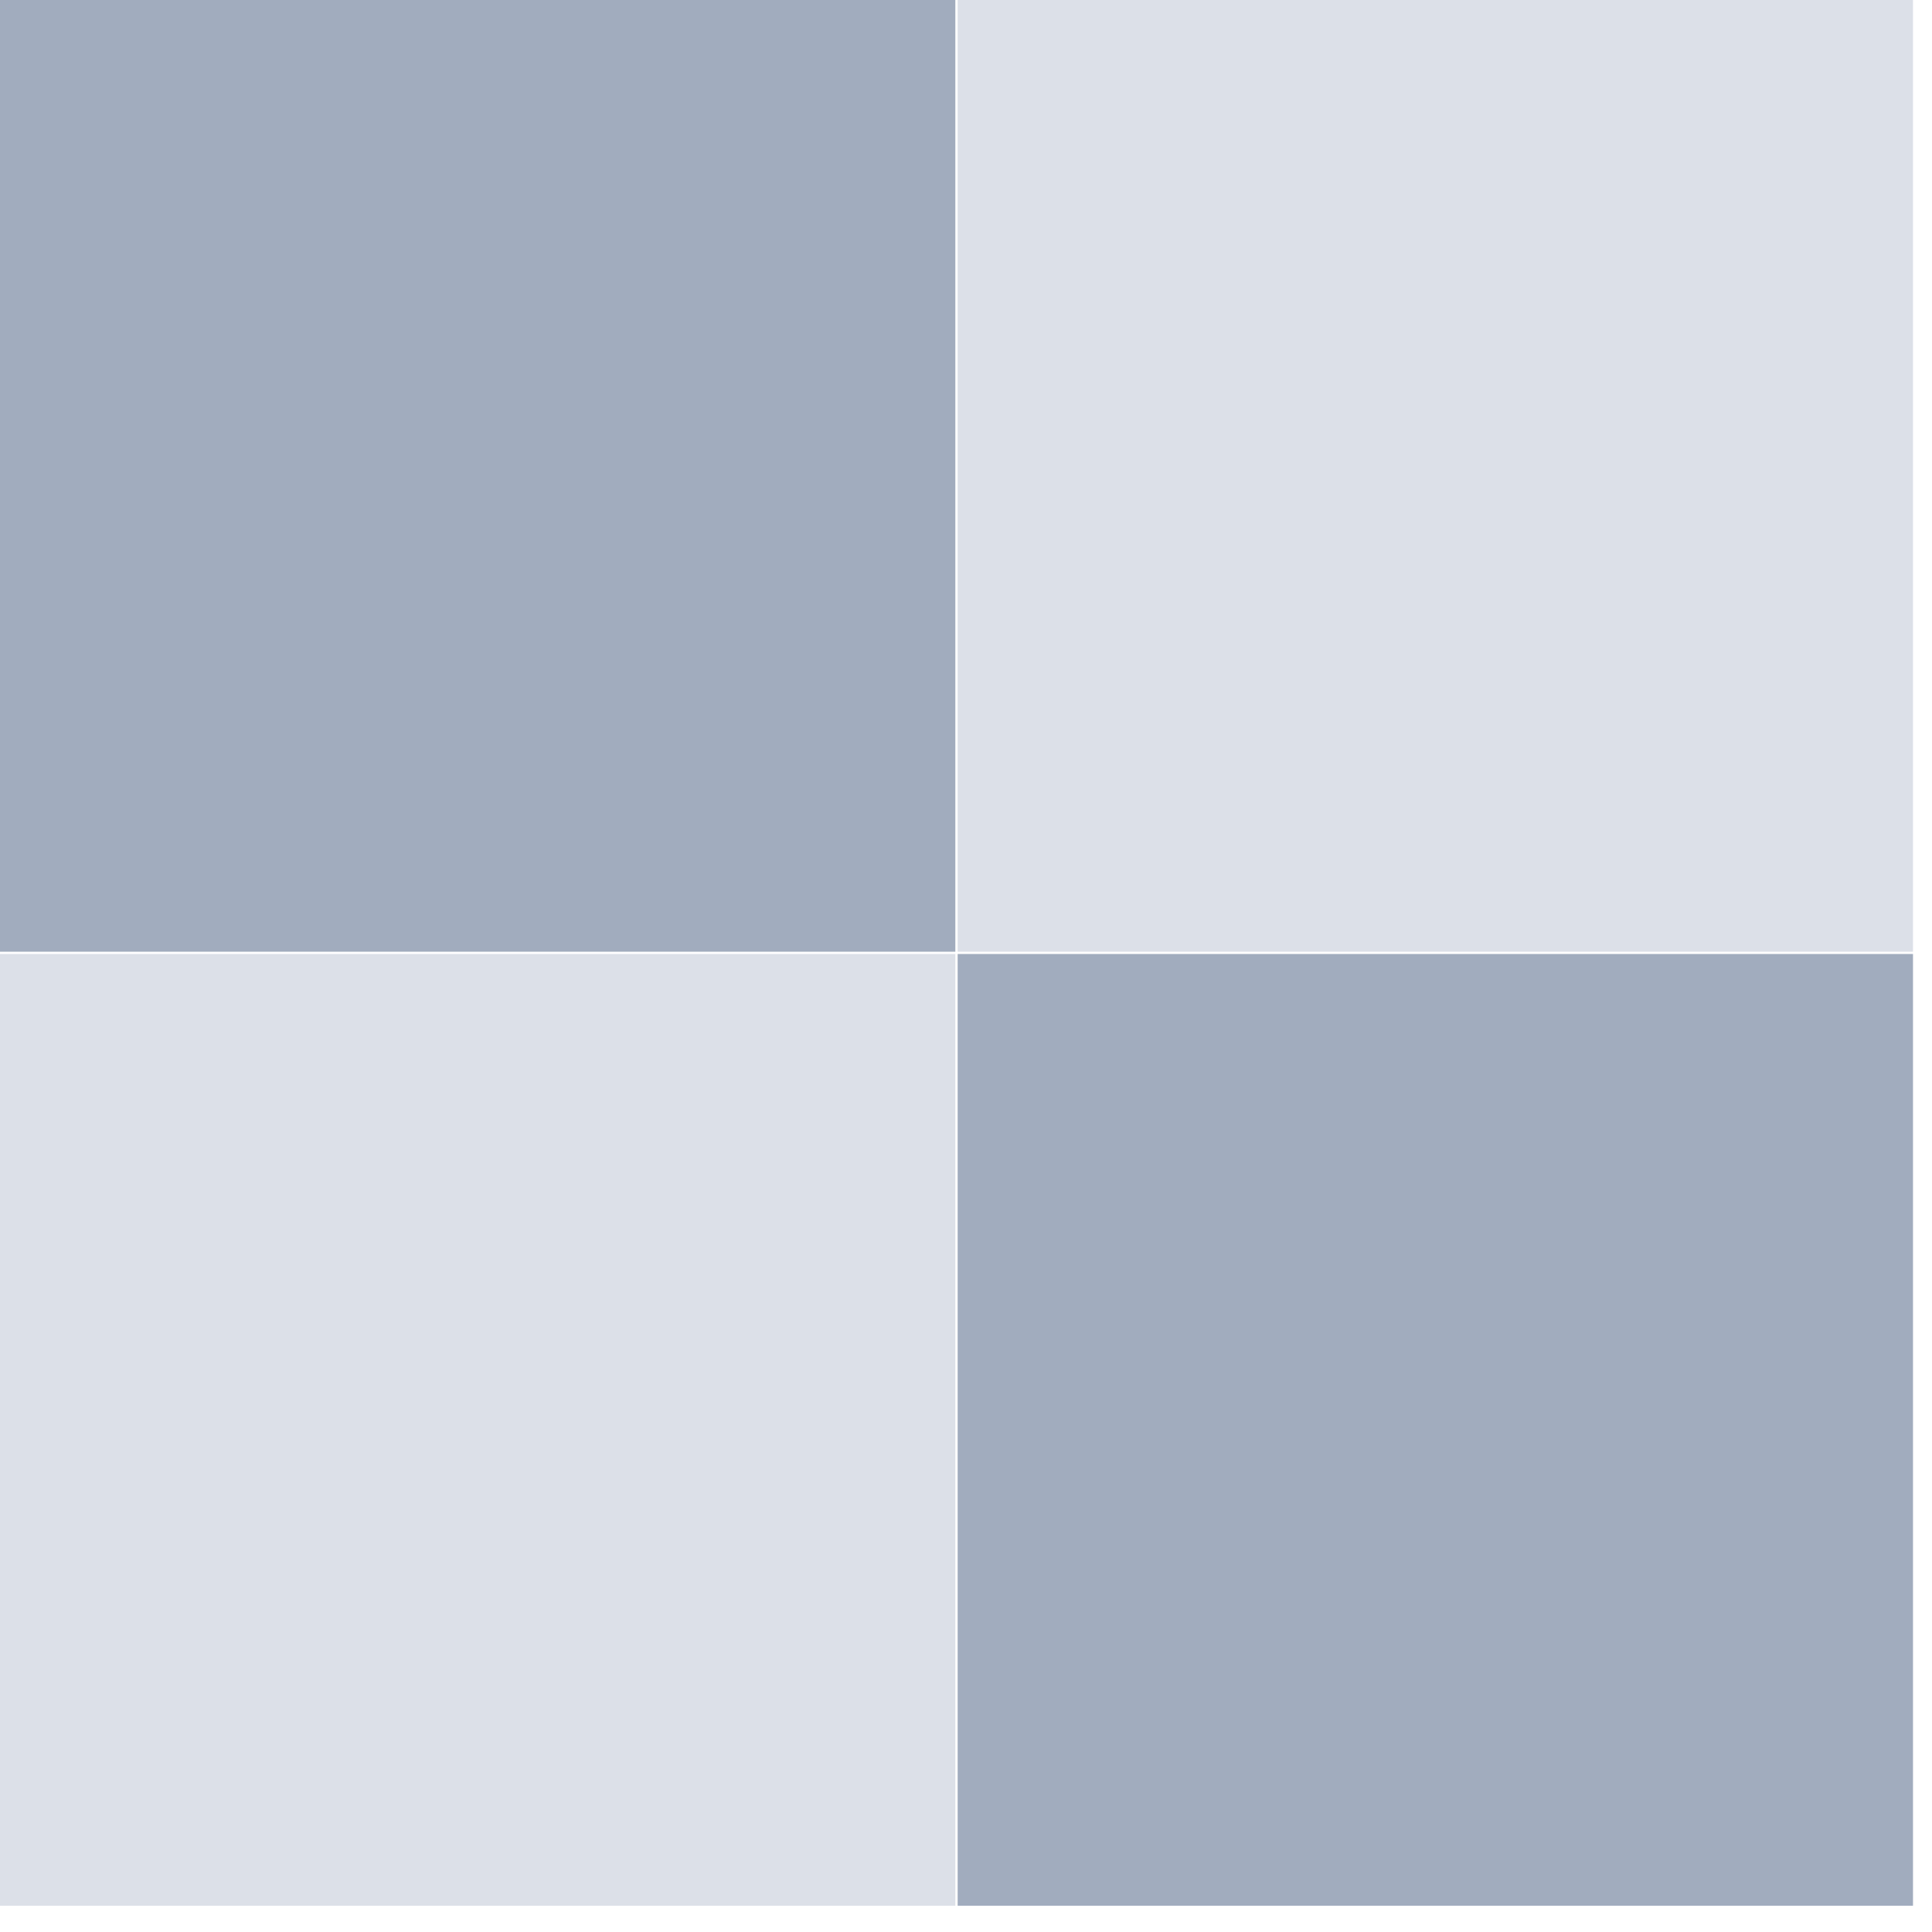
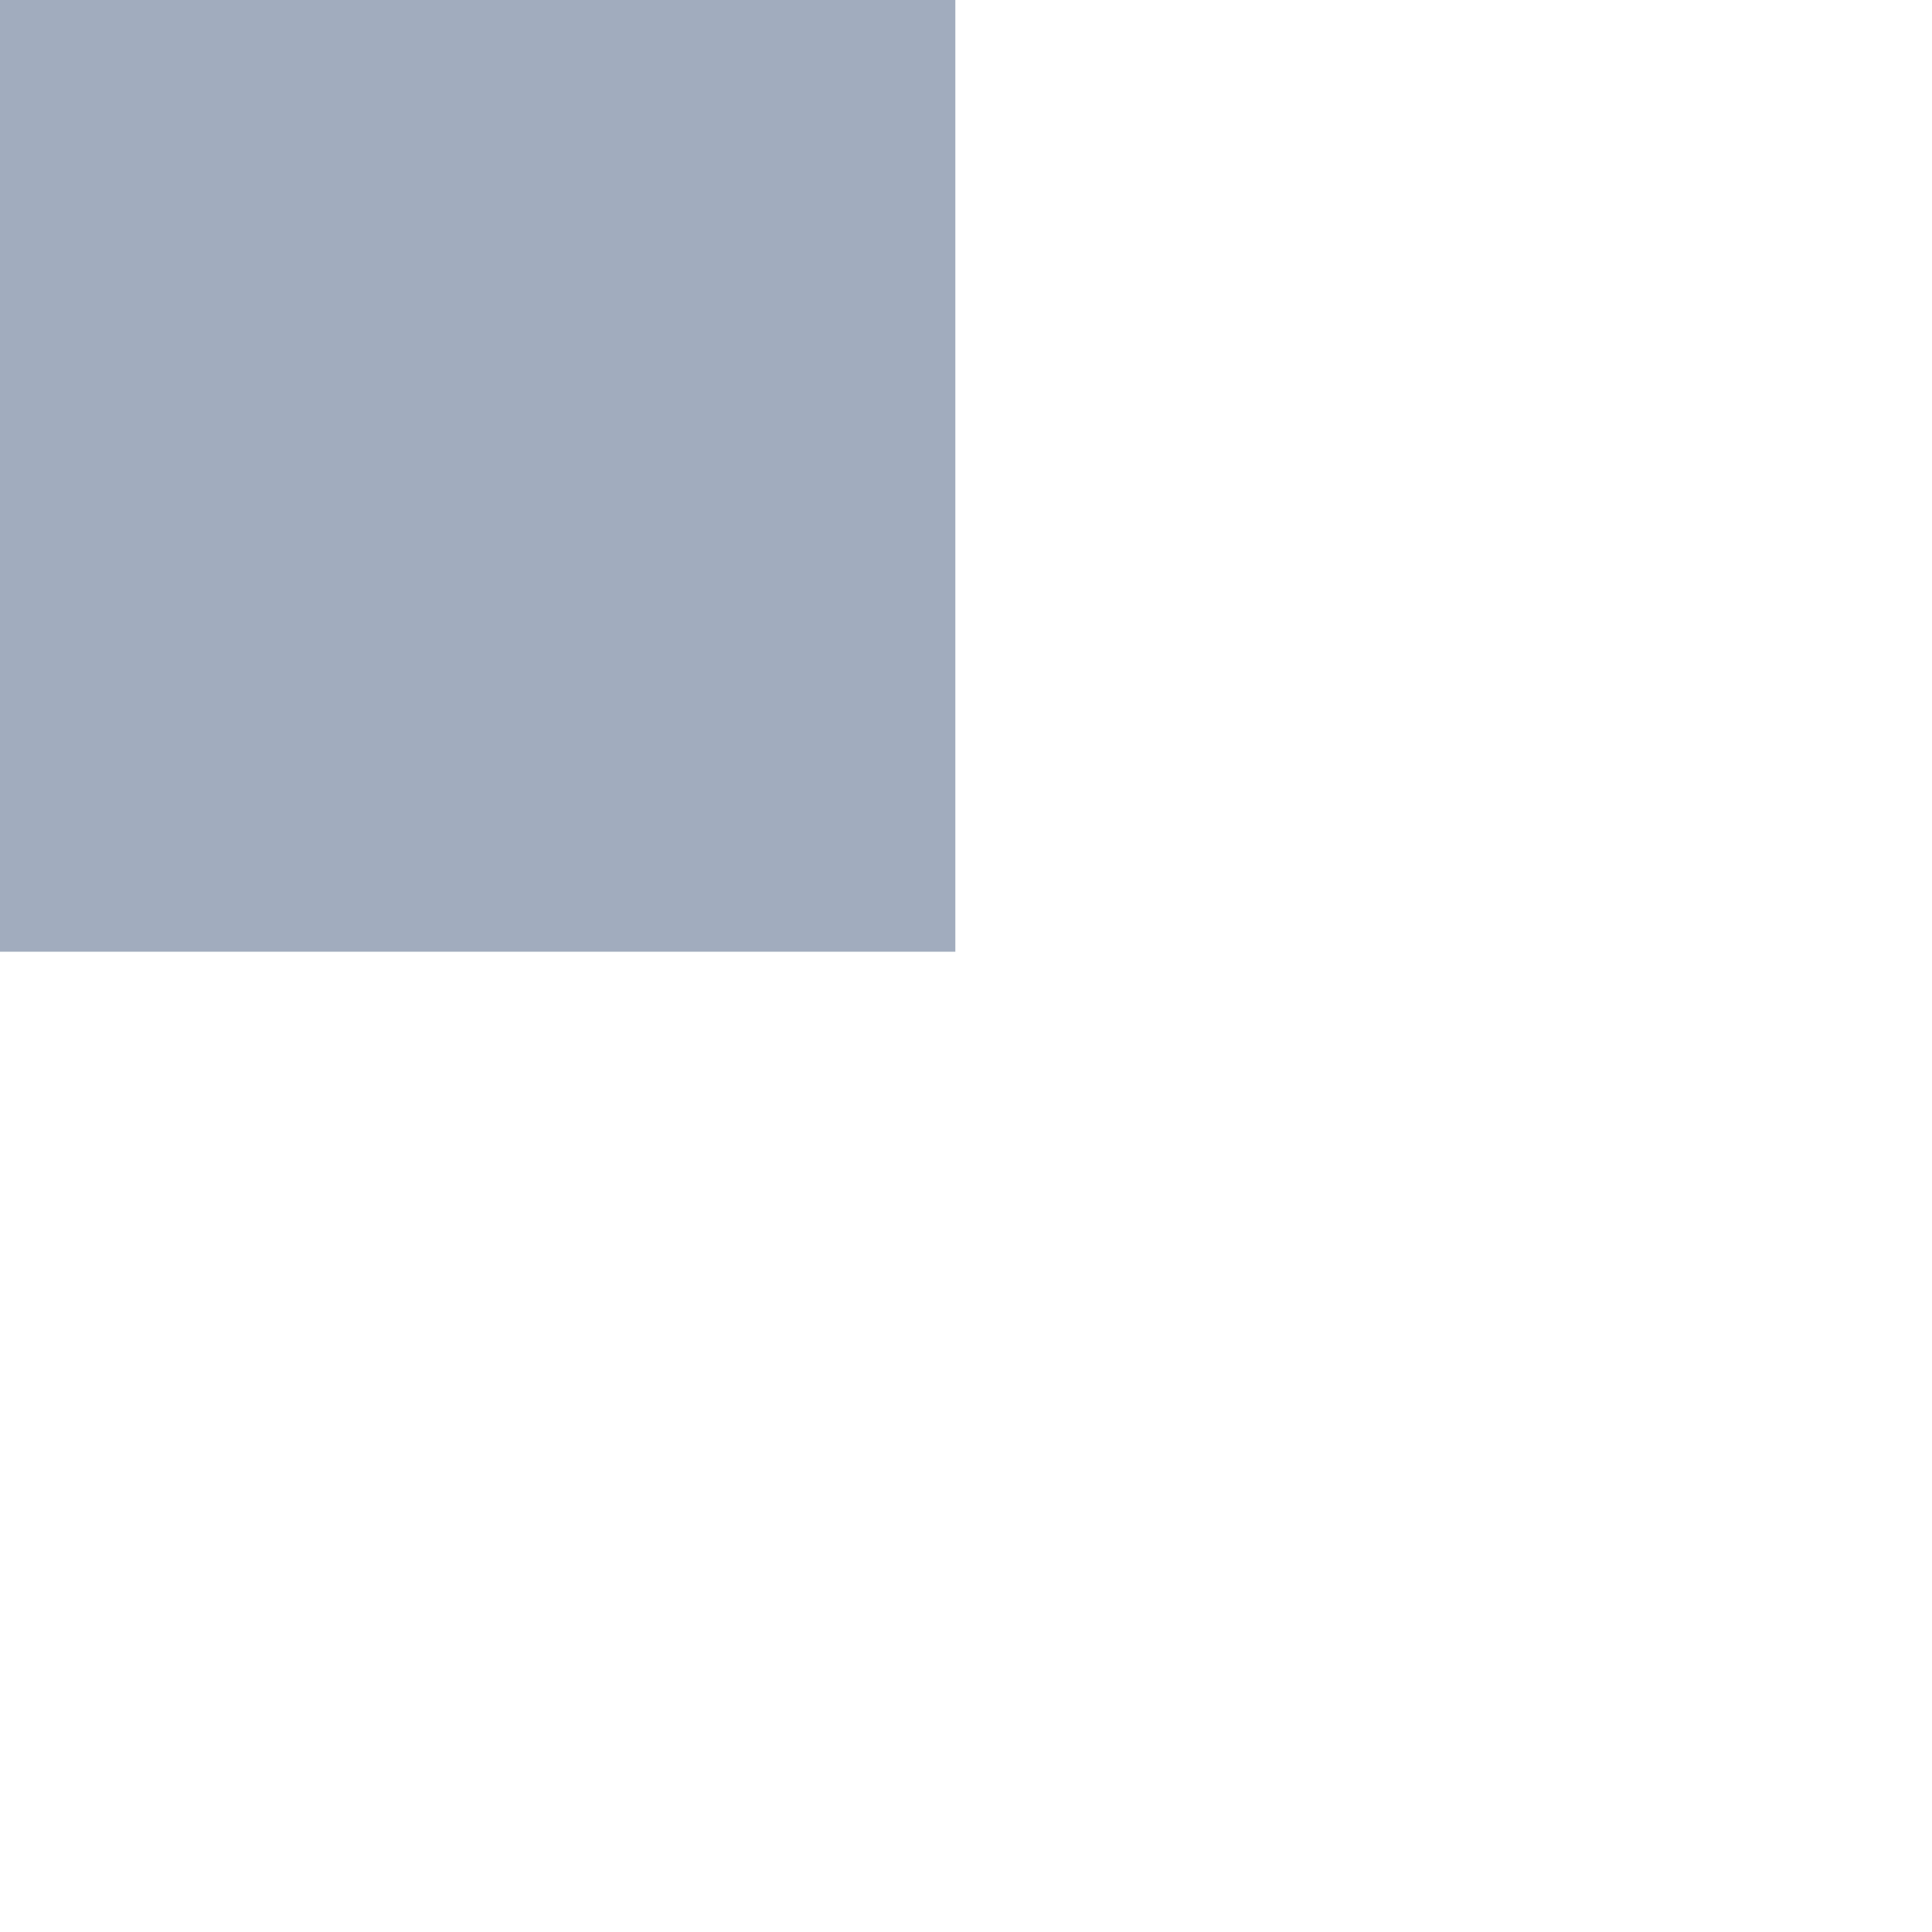
<svg xmlns="http://www.w3.org/2000/svg" width="56" height="56" viewBox="0 0 56 56" fill="none">
  <path d="M27.691 0h-27.691v27.586h27.691v-27.586z" fill="#A1ACBE" />
-   <path d="M55.449 0h-27.691v27.586h27.691v-27.586zM27.691 27.652h-27.691v27.586h27.691v-27.586z" fill="#DCE0E8" />
-   <path d="M55.449 27.652h-27.691v27.586h27.691v-27.586z" fill="#A1ACBE" />
</svg>